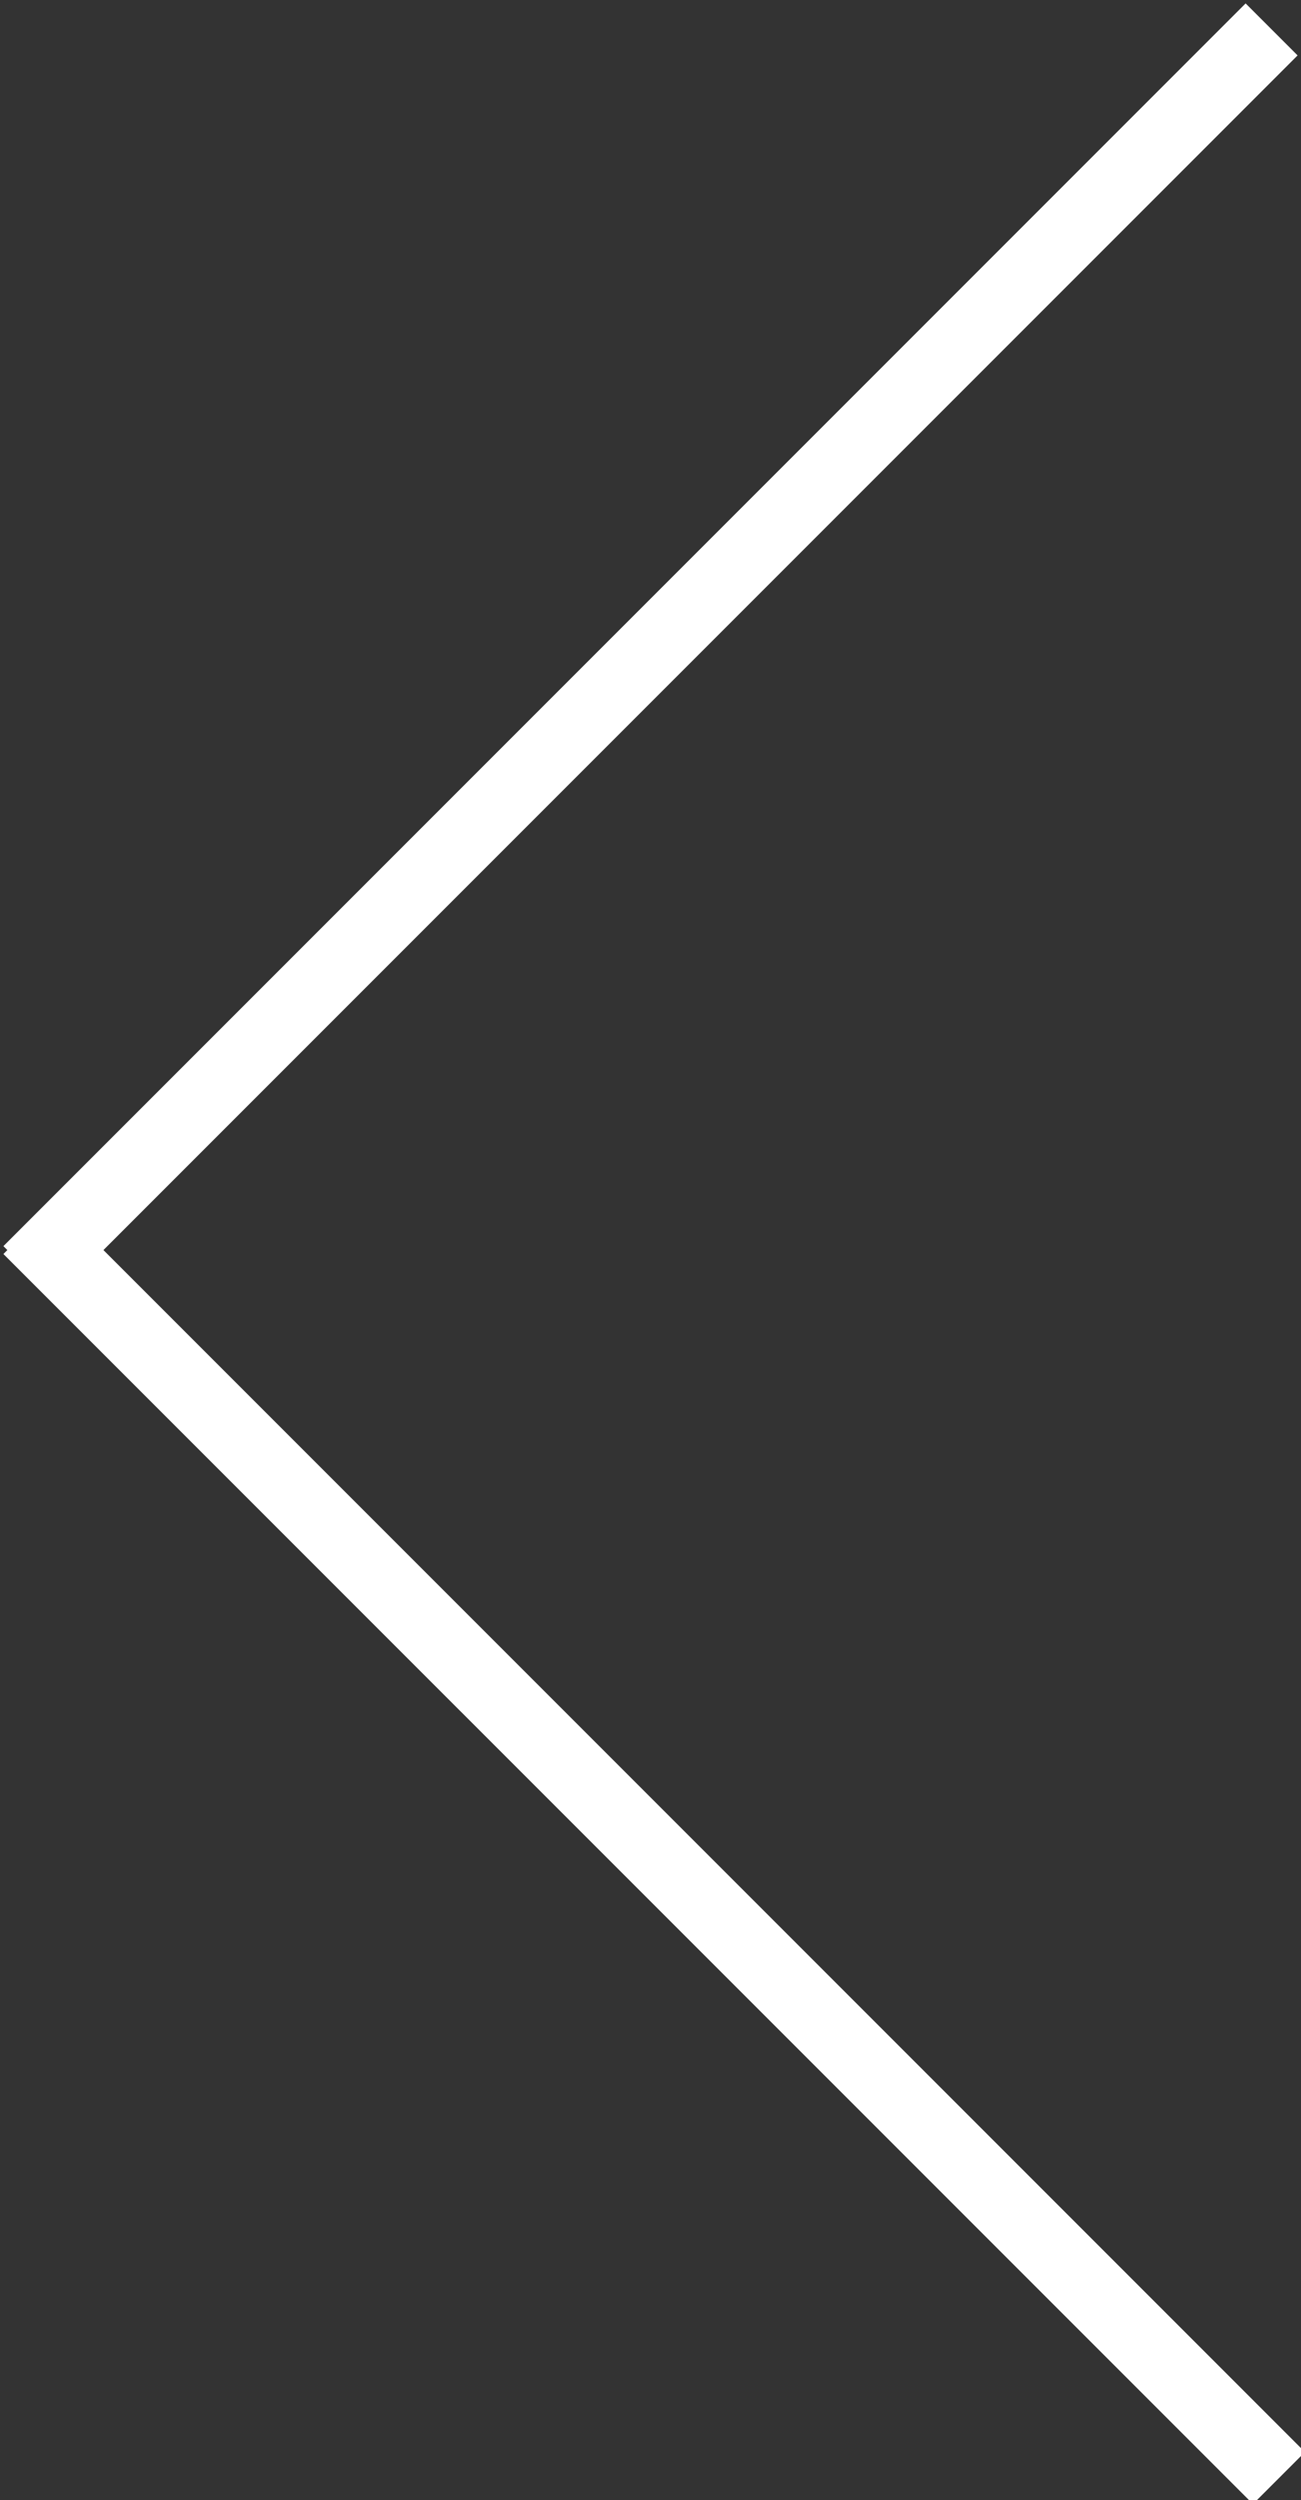
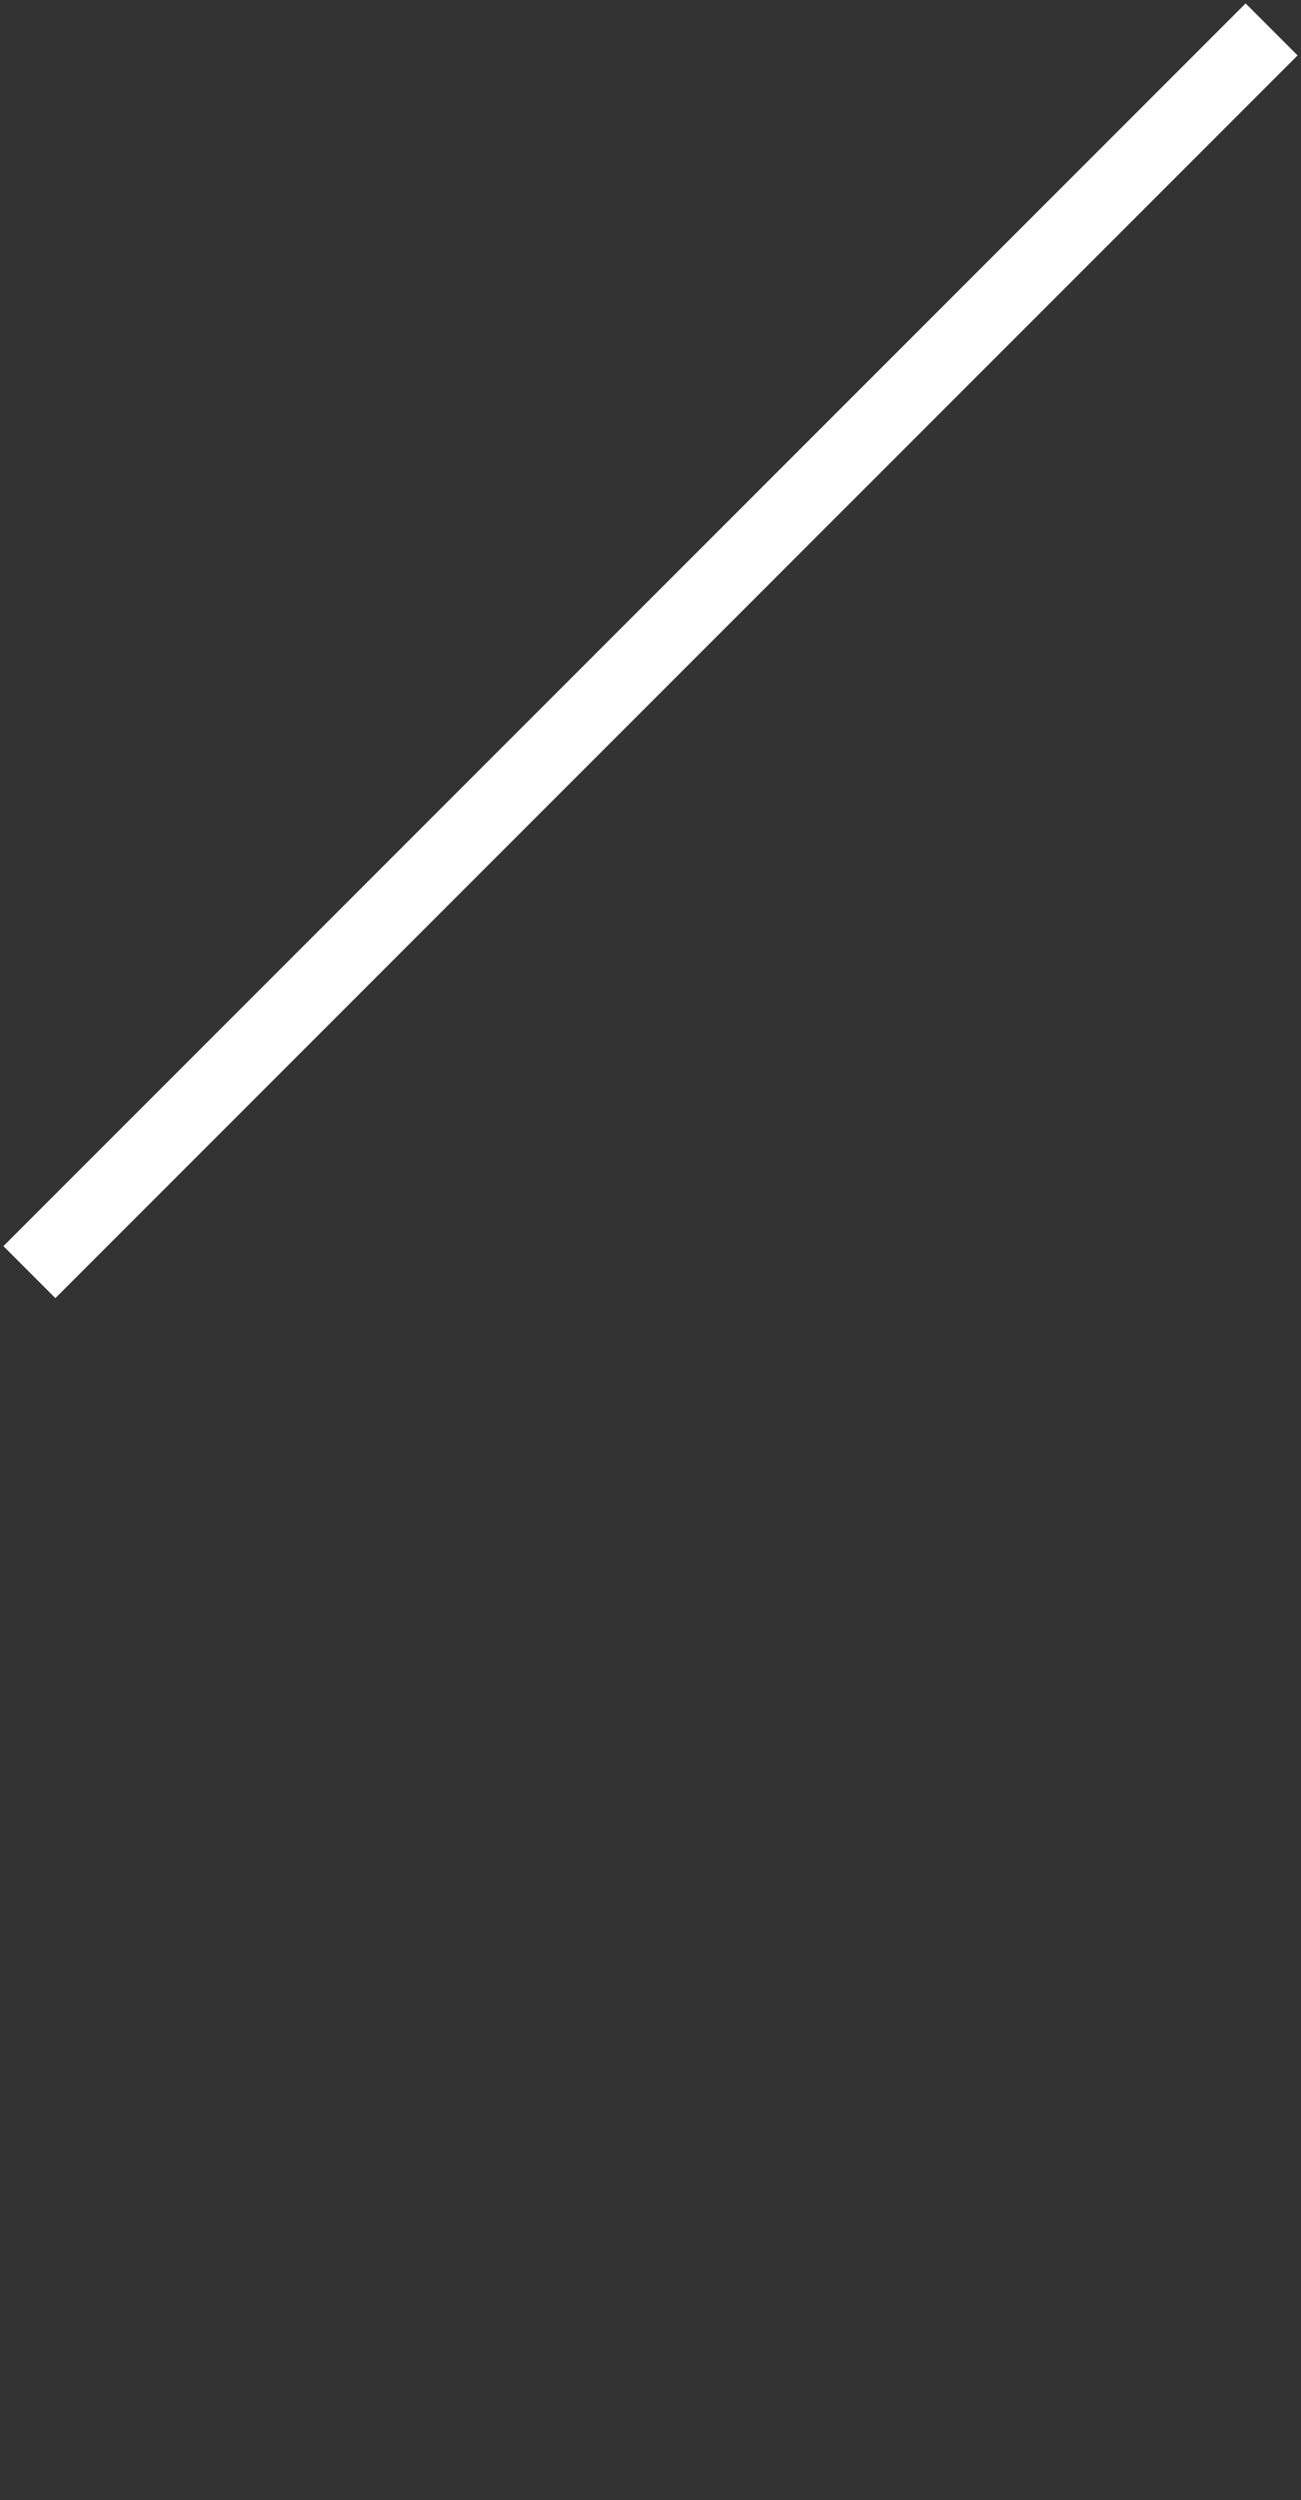
<svg xmlns="http://www.w3.org/2000/svg" enable-background="new 0 0 17.7 34" height="34" viewBox="0 0 17.7 34" width="17.7">
  <rect x="0" y="0" width="17.7" height="34" fill="#333333" stroke="none" />
  <g fill="none" stroke="#fff" stroke-miterlimit="10">
-     <line x1="17.4" x2=".4" y1="33.7" y2="16.7" />
    <line x1="17.3" x2=".4" y1=".4" y2="17.3" />
  </g>
</svg>